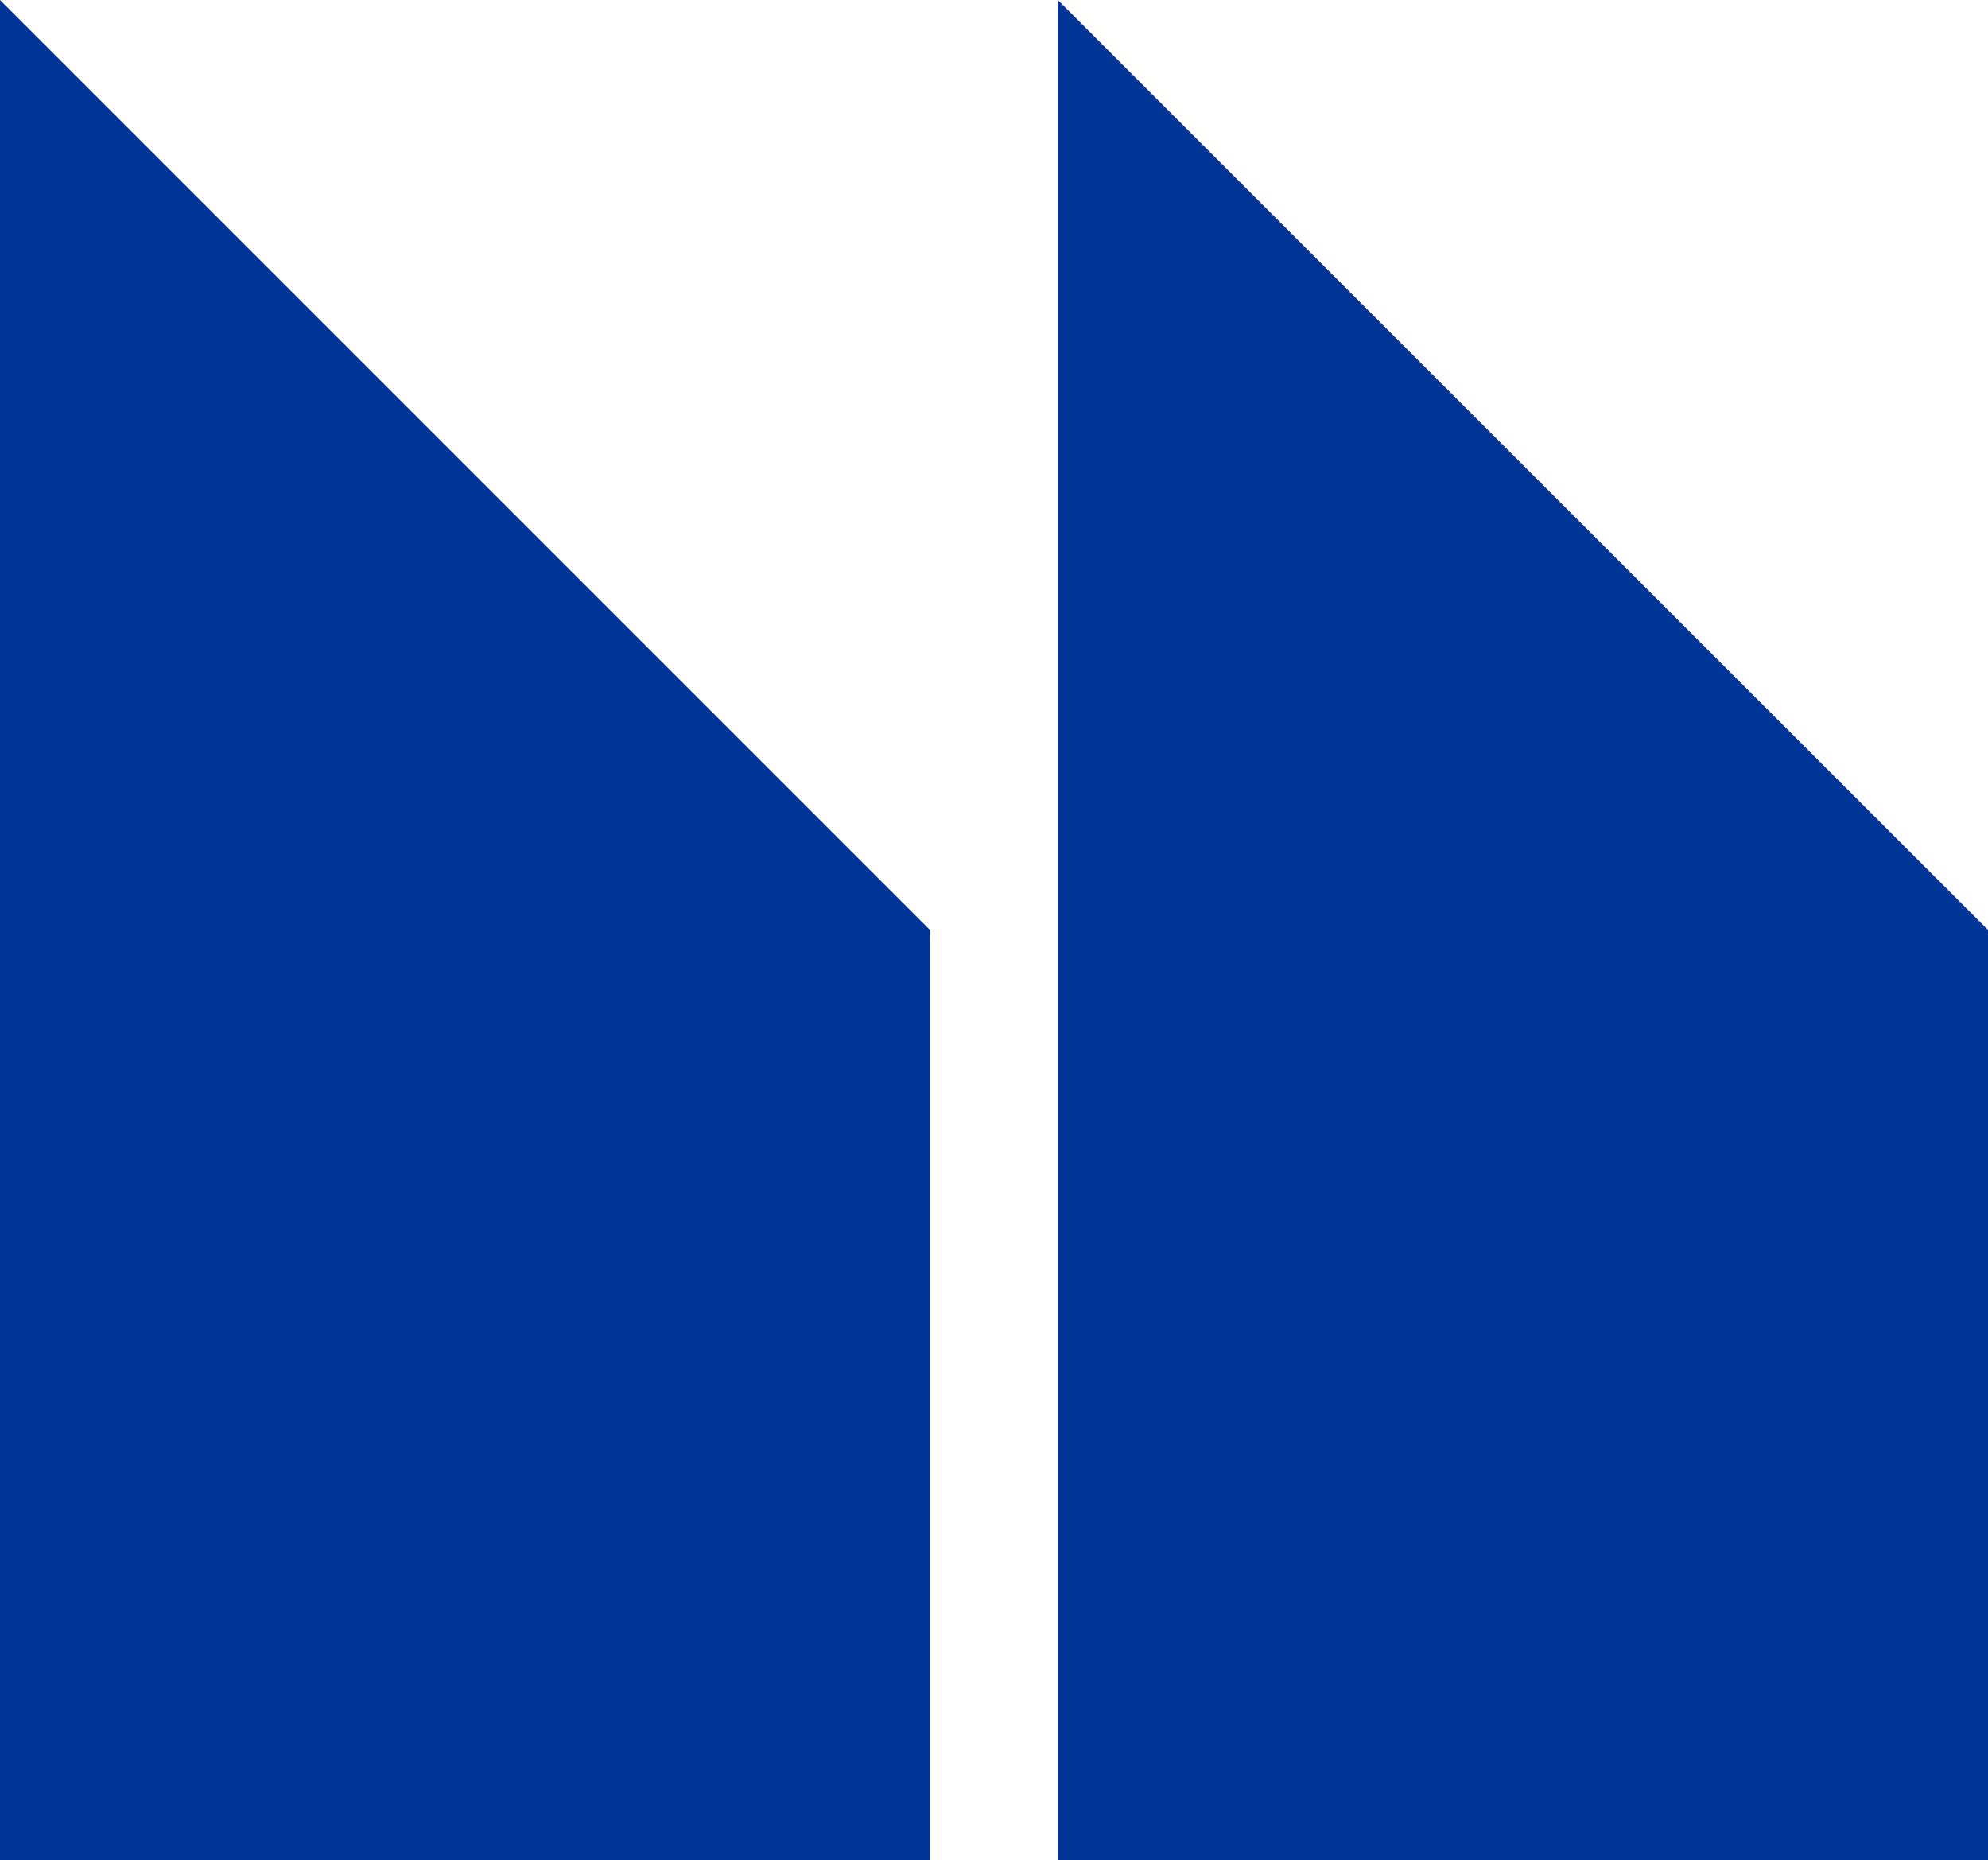
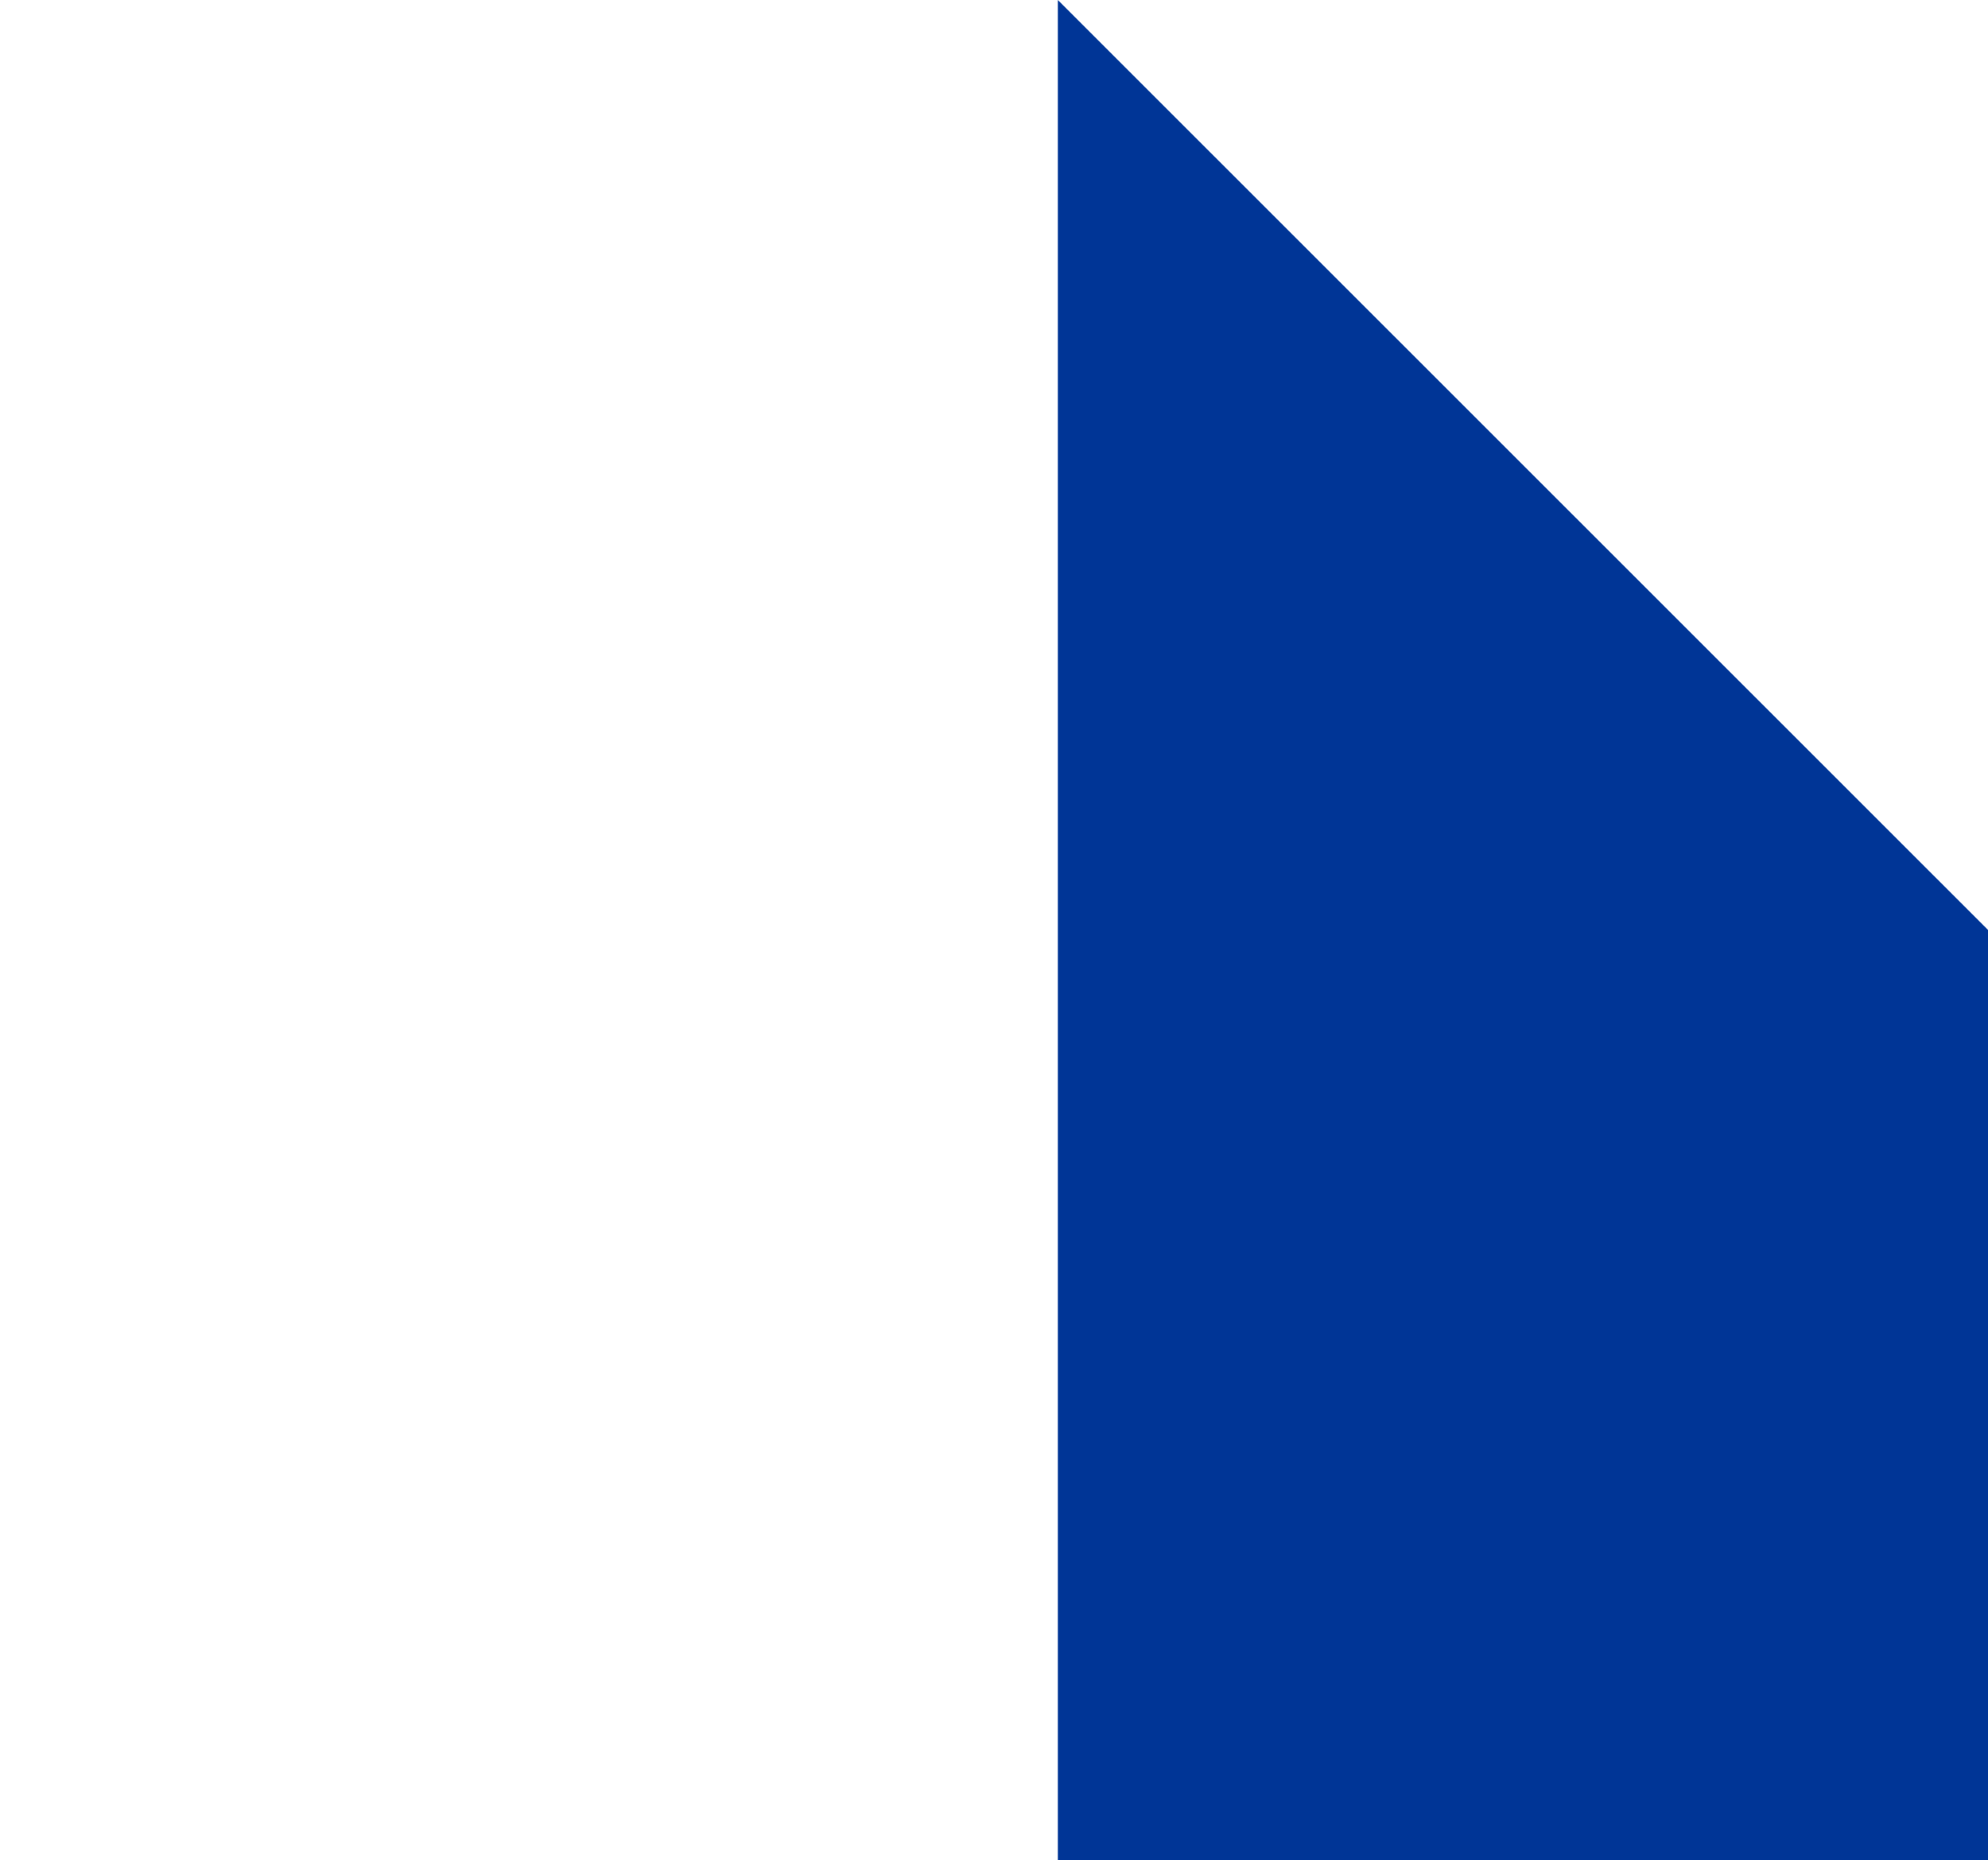
<svg xmlns="http://www.w3.org/2000/svg" width="100%" height="100%" x="0px" y="0px" viewBox="0 0 72.41 67.75" style="vertical-align: middle; max-width: 100%; width: 100%;">
  <g>
    <polygon points="72.41,67.75 72.41,33.87 38.53,0 38.53,33.87 38.53,67.75" fill="rgb(0,53,150)">
    </polygon>
-     <polygon points="33.87,67.75 33.87,33.87 0,0 0,33.87 0,67.75" fill="rgb(0,53,150)">
-     </polygon>
  </g>
</svg>